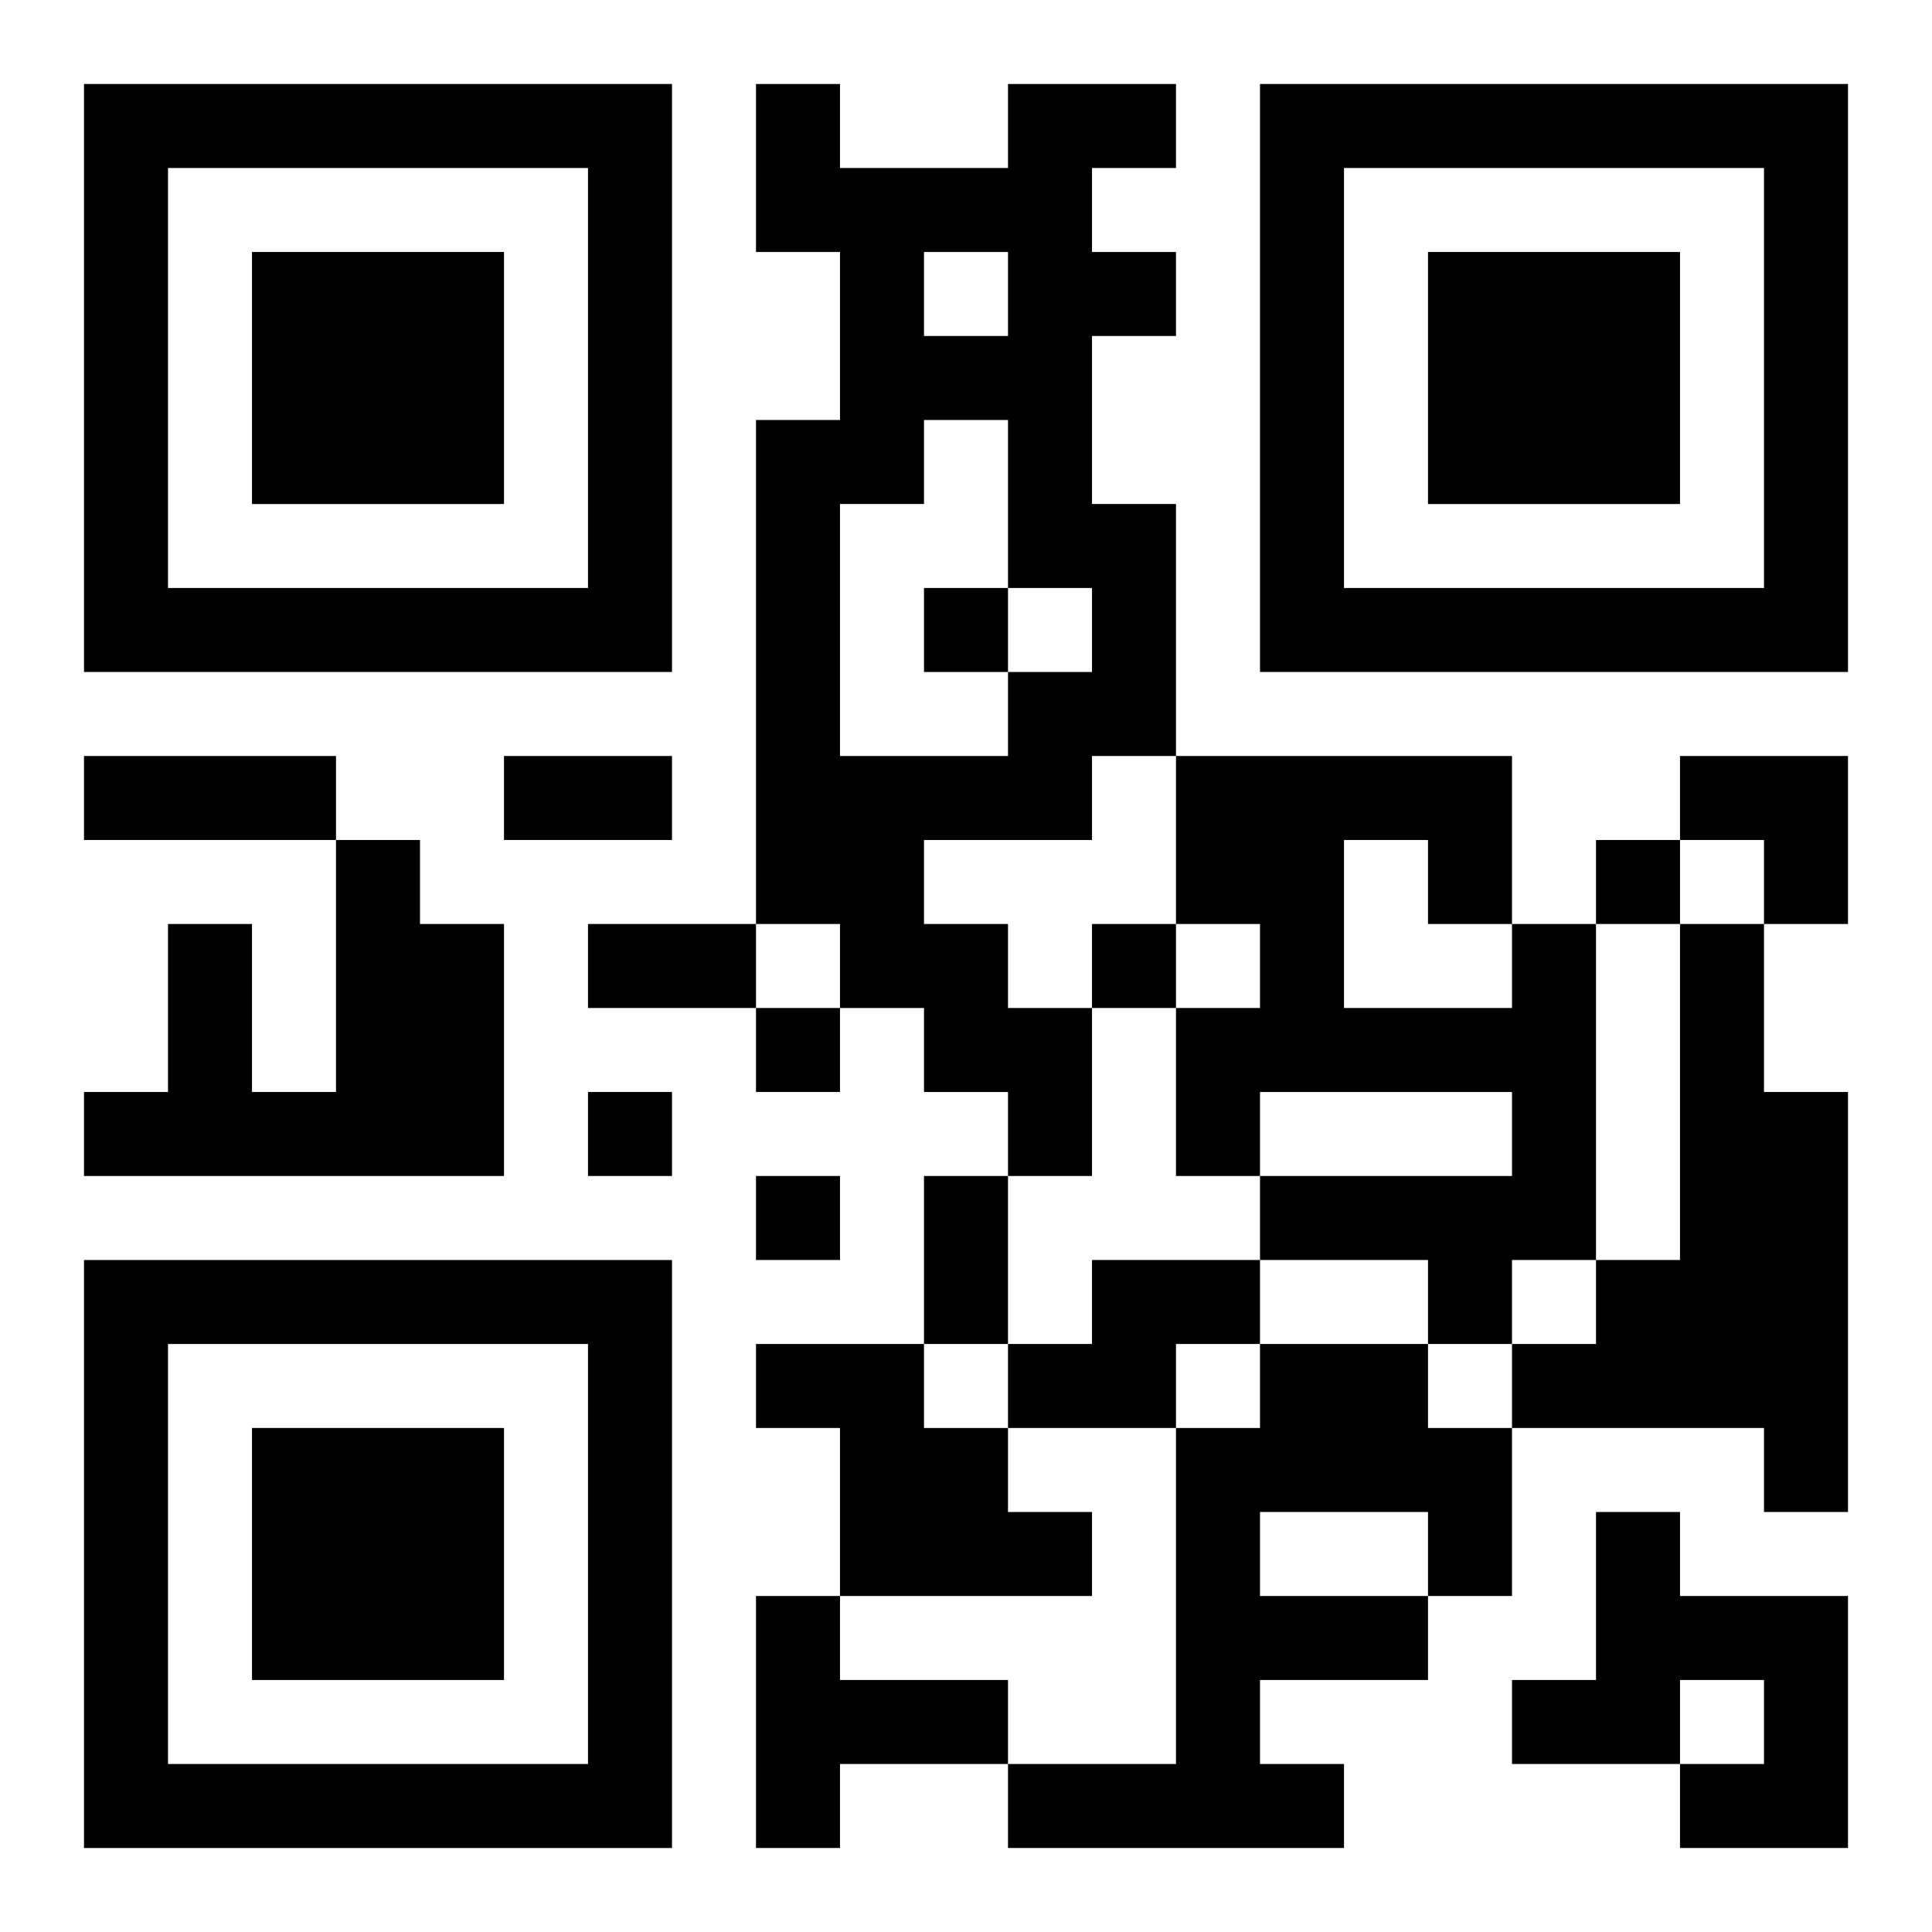
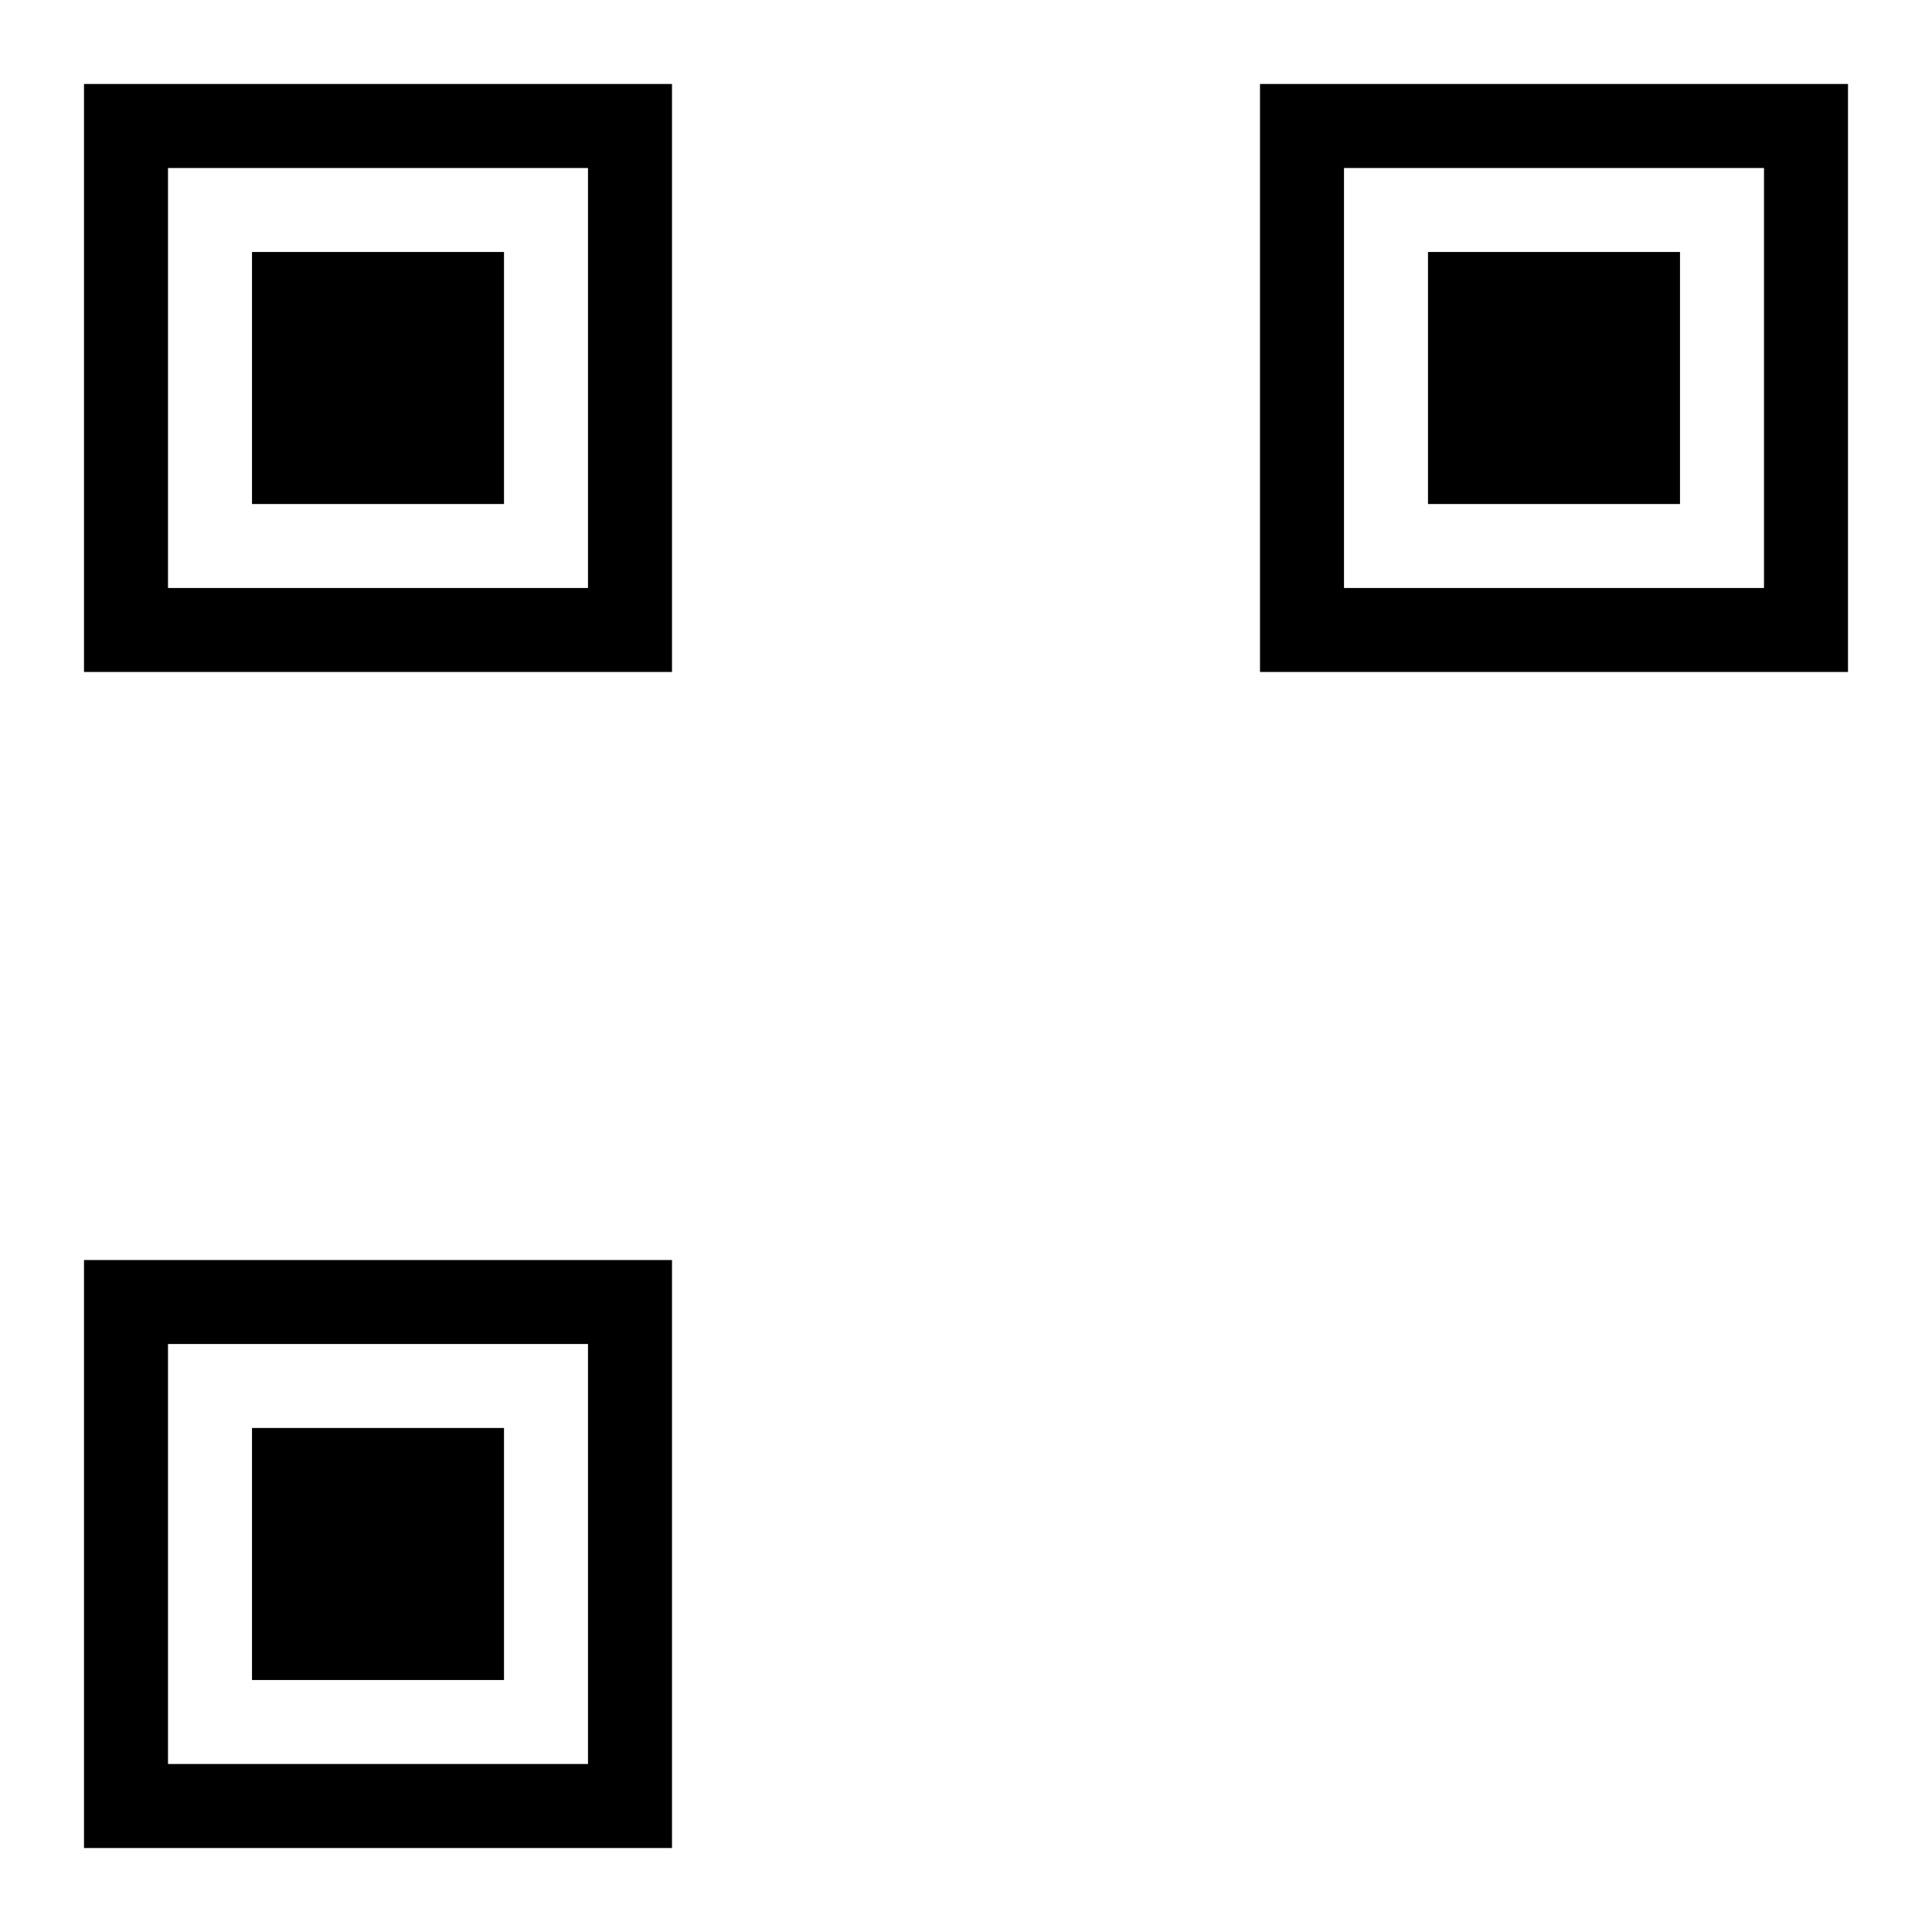
<svg xmlns="http://www.w3.org/2000/svg" xmlns:xlink="http://www.w3.org/1999/xlink" width="250" height="250" baseProfile="full" version="1.1" viewBox="-1 -1 23 23">
  <symbol id="a">
    <path d="m0 7v7h7v-7h-7zm1 1h5v5h-5v-5zm1 1v3h3v-3h-3z" />
  </symbol>
  <use y="-7" xlink:href="#a" />
  <use y="7" xlink:href="#a" />
  <use x="14" y="-7" xlink:href="#a" />
-   <path d="m11 0h2v1h-1v1h1v1h-1v2h1v3h-1v1h-2v1h1v1h1v2h-1v-1h-1v-1h-1v-1h-1v-6h1v-2h-1v-2h1v1h2v-1m-1 2v1h1v-1h-1m0 2v1h-1v3h2v-1h1v-1h-1v-2h-1m-7 5h1v1h1v3h-5v-1h1v-2h1v2h1v-3m14 1h1v4h-1v1h-1v-1h-2v-1h3v-1h-3v1h-1v-2h1v-1h-1v-2h4v2m-2-1v2h2v-1h-1v-1h-1m4 1h1v2h1v5h-1v-1h-3v-1h1v-1h1v-4m-7 4h2v1h-1v1h-2v-1h1v-1m-4 1h2v1h1v1h1v1h-3v-2h-1v-1m6 0h2v1h1v2h-1v1h-2v1h1v1h-4v-1h2v-4h1v-1m0 2v1h2v-1h-2m4 0h1v1h2v3h-2v-1h1v-1h-1v1h-2v-1h1v-2m-10 1h1v1h2v1h-2v1h-1v-3m2-12v1h1v-1h-1m8 3v1h1v-1h-1m-6 1v1h1v-1h-1m-4 1v1h1v-1h-1m-2 1v1h1v-1h-1m2 1v1h1v-1h-1m-8-5h3v1h-3v-1m5 0h2v1h-2v-1m1 2h2v1h-2v-1m4 3h1v2h-1v-2m9-5h2v2h-1v-1h-1z" />
</svg>